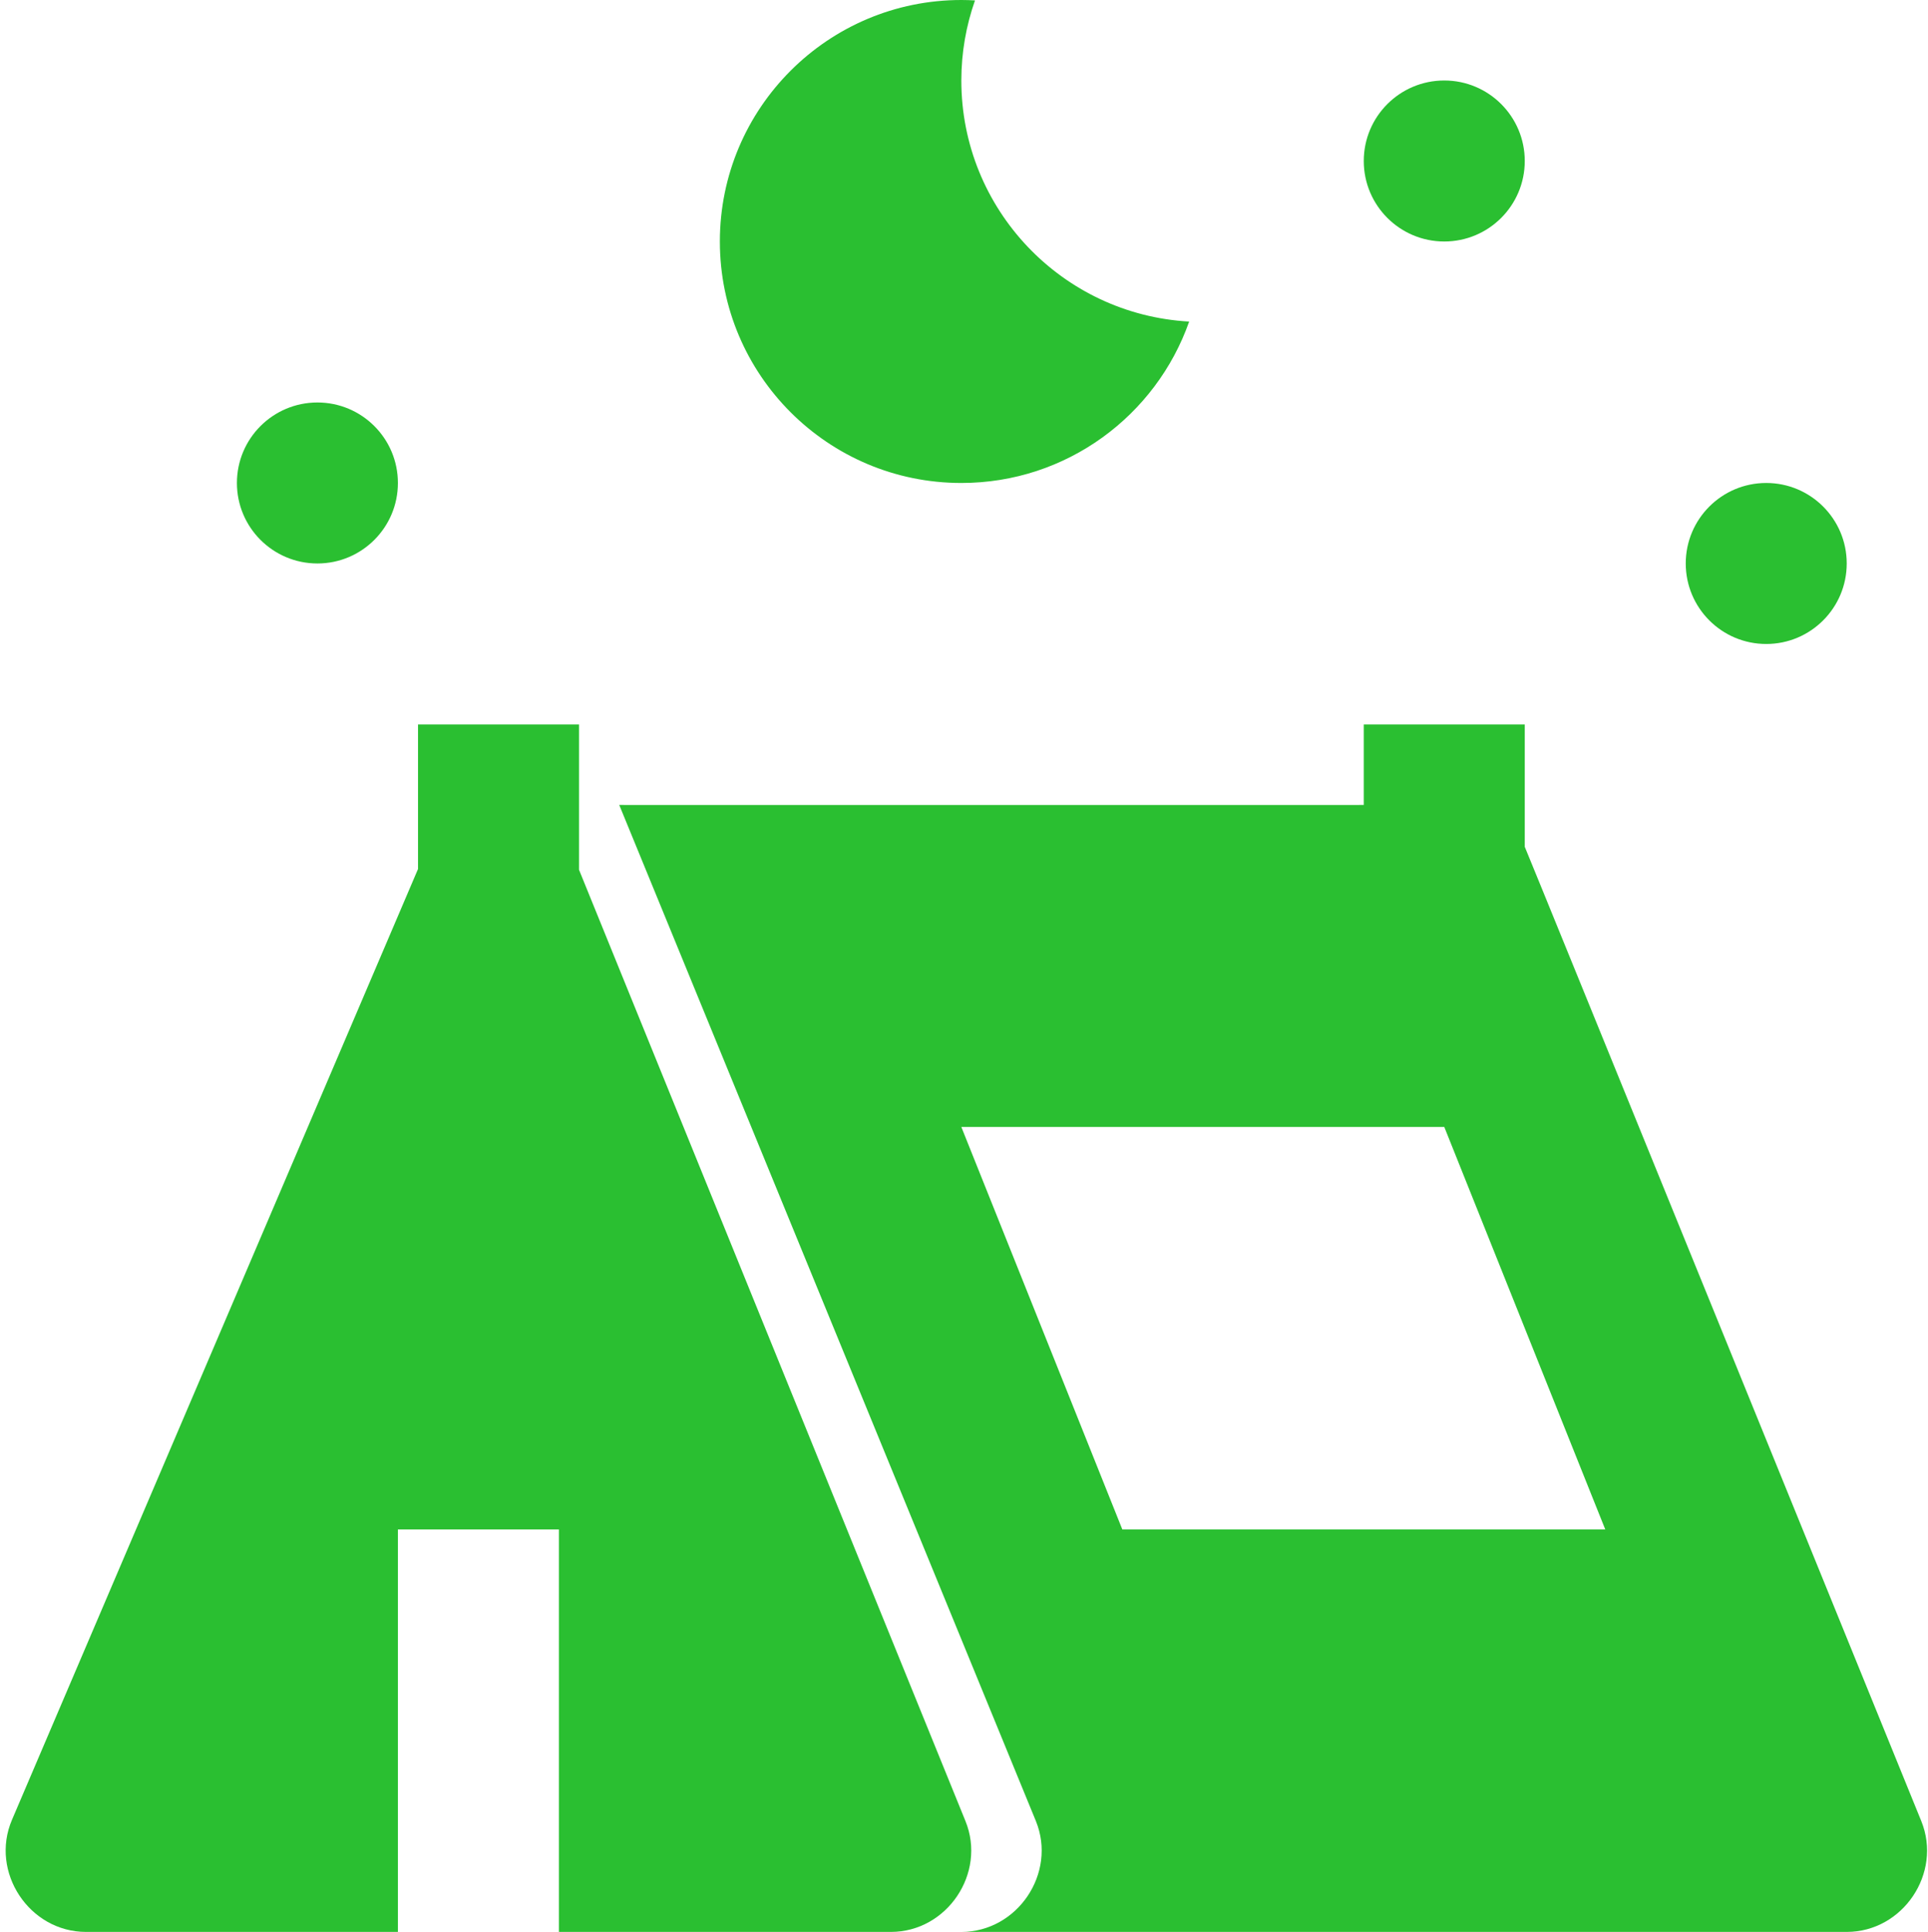
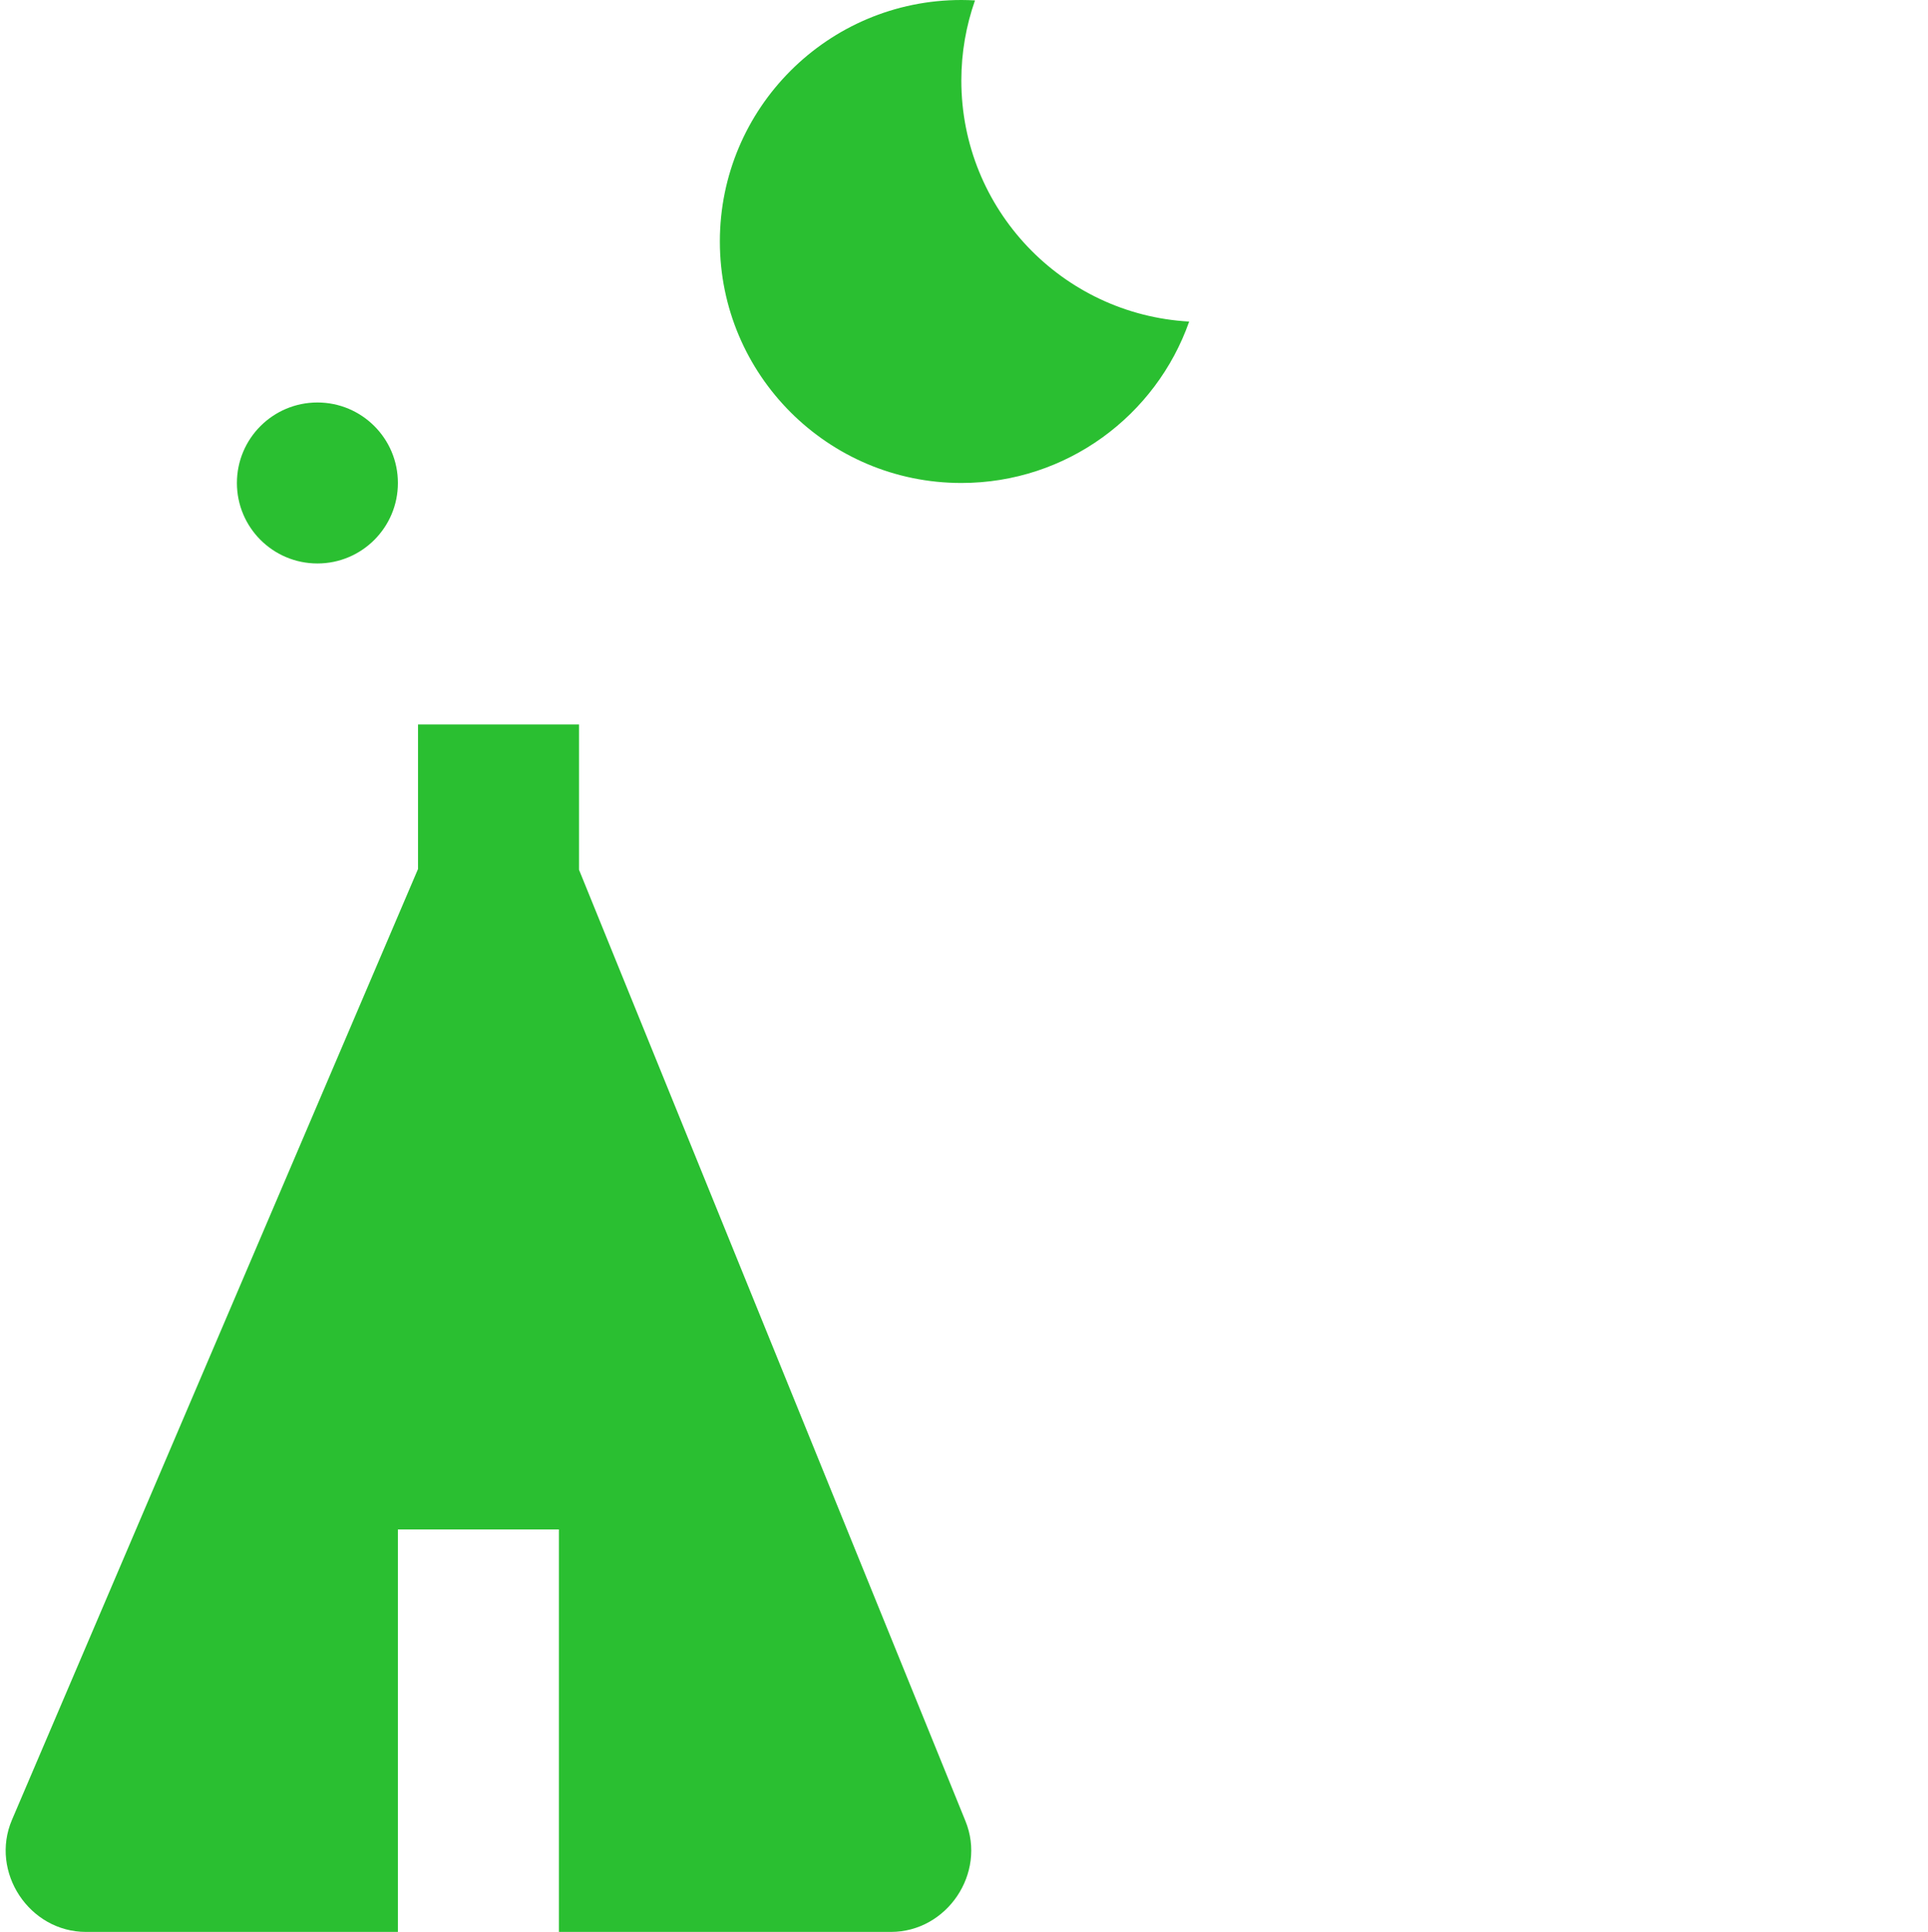
<svg xmlns="http://www.w3.org/2000/svg" viewBox="1744.5 2244 511 512" width="511" height="512" data-guides="{&quot;vertical&quot;:[],&quot;horizontal&quot;:[]}">
-   <path fill="#2abf31" stroke="none" fill-opacity="1" stroke-width="1" stroke-opacity="1" color="rgb(51, 51, 51)" font-size-adjust="none" id="tSvgb459921fd7" title="Path 43" d="M 2253.723 2726.633 C 2253.723 2726.633 2149.02 2469.141 2148.625 2468.422C 2148.625 2457.615 2148.625 2446.807 2148.625 2436C 2134.402 2436 2120.18 2436 2105.957 2436C 2105.957 2443.111 2105.957 2450.221 2105.957 2457.332C 2105.957 2457.332 1910.191 2457.367 1908.625 2457.332C 1945.436 2547.1 1982.247 2636.868 2019.059 2726.637C 2024.664 2740.438 2014.164 2756 1999.293 2756C 2077.516 2756 2155.738 2756 2233.961 2756C 2248.832 2756 2259.328 2740.438 2253.723 2726.633ZM 2041.961 2649.332 C 2027.738 2613.777 2013.516 2578.223 1999.293 2542.668C 2041.96 2542.668 2084.626 2542.668 2127.293 2542.668C 2141.516 2578.223 2155.738 2613.777 2169.961 2649.332C 2127.294 2649.332 2084.628 2649.332 2041.961 2649.332Z" />
  <path fill="#2abf31" stroke="none" fill-opacity="1" stroke-width="1" stroke-opacity="1" color="rgb(51, 51, 51)" font-size-adjust="none" id="tSvgad7231b020" title="Path 44" d="M 2000.391 2726.637 C 1966.247 2642.591 1932.104 2558.546 1897.961 2474.5C 1897.961 2461.667 1897.961 2448.833 1897.961 2436C 1883.738 2436 1869.516 2436 1855.293 2436C 1855.293 2448.768 1855.293 2461.536 1855.293 2474.305C 1819.421 2558.299 1783.548 2642.294 1747.676 2726.289C 1741.758 2740.137 1752.273 2756 1767.293 2756C 1794.849 2756 1822.405 2756 1849.961 2756C 1849.961 2720.444 1849.961 2684.888 1849.961 2649.332C 1864.184 2649.332 1878.406 2649.332 1892.629 2649.332C 1892.629 2684.888 1892.629 2720.444 1892.629 2756C 1921.962 2756 1951.296 2756 1980.629 2756C 1995.496 2756 2005.996 2740.438 2000.391 2726.637Z" />
  <path fill="#2abf31" stroke="none" fill-opacity="1" stroke-width="1" stroke-opacity="1" color="rgb(51, 51, 51)" font-size-adjust="none" id="tSvg2aa399795c" title="Path 45" d="M 1999.293 2372 C 2027.199 2372 2050.918 2354.137 2059.676 2329.223C 2026.012 2327.348 1999.293 2299.465 1999.293 2265.332C 1999.293 2257.891 2000.578 2250.754 2002.914 2244.109C 2001.715 2244.039 2000.508 2244 1999.293 2244C 1963.949 2244 1935.293 2272.652 1935.293 2308C 1935.293 2343.348 1963.949 2372 1999.293 2372Z" />
-   <path fill="#2abf31" stroke="none" fill-opacity="1" stroke-width="1" stroke-opacity="1" color="rgb(51, 51, 51)" font-size-adjust="none" id="tSvg115a0185120" title="Path 46" d="M 2233.957 2393.332 C 2233.957 2405.117 2224.406 2414.668 2212.625 2414.668C 2200.844 2414.668 2191.293 2405.117 2191.293 2393.332C 2191.293 2381.551 2200.844 2372 2212.625 2372C 2224.406 2372 2233.957 2381.551 2233.957 2393.332Z" />
-   <path fill="#2abf31" stroke="none" fill-opacity="1" stroke-width="1" stroke-opacity="1" color="rgb(51, 51, 51)" font-size-adjust="none" id="tSvg17ddb2419c5" title="Path 47" d="M 2148.625 2286.668 C 2148.625 2298.449 2139.074 2308 2127.293 2308C 2115.508 2308 2105.957 2298.449 2105.957 2286.668C 2105.957 2274.883 2115.508 2265.332 2127.293 2265.332C 2139.074 2265.332 2148.625 2274.883 2148.625 2286.668Z" />
  <path fill="#2abf31" stroke="none" fill-opacity="1" stroke-width="1" stroke-opacity="1" color="rgb(51, 51, 51)" font-size-adjust="none" id="tSvgce21783dc1" title="Path 48" d="M 1849.961 2372 C 1849.961 2383.781 1840.41 2393.332 1828.629 2393.332C 1816.844 2393.332 1807.293 2383.781 1807.293 2372C 1807.293 2360.219 1816.844 2350.668 1828.629 2350.668C 1840.41 2350.668 1849.961 2360.219 1849.961 2372Z" />
  <defs />
</svg>